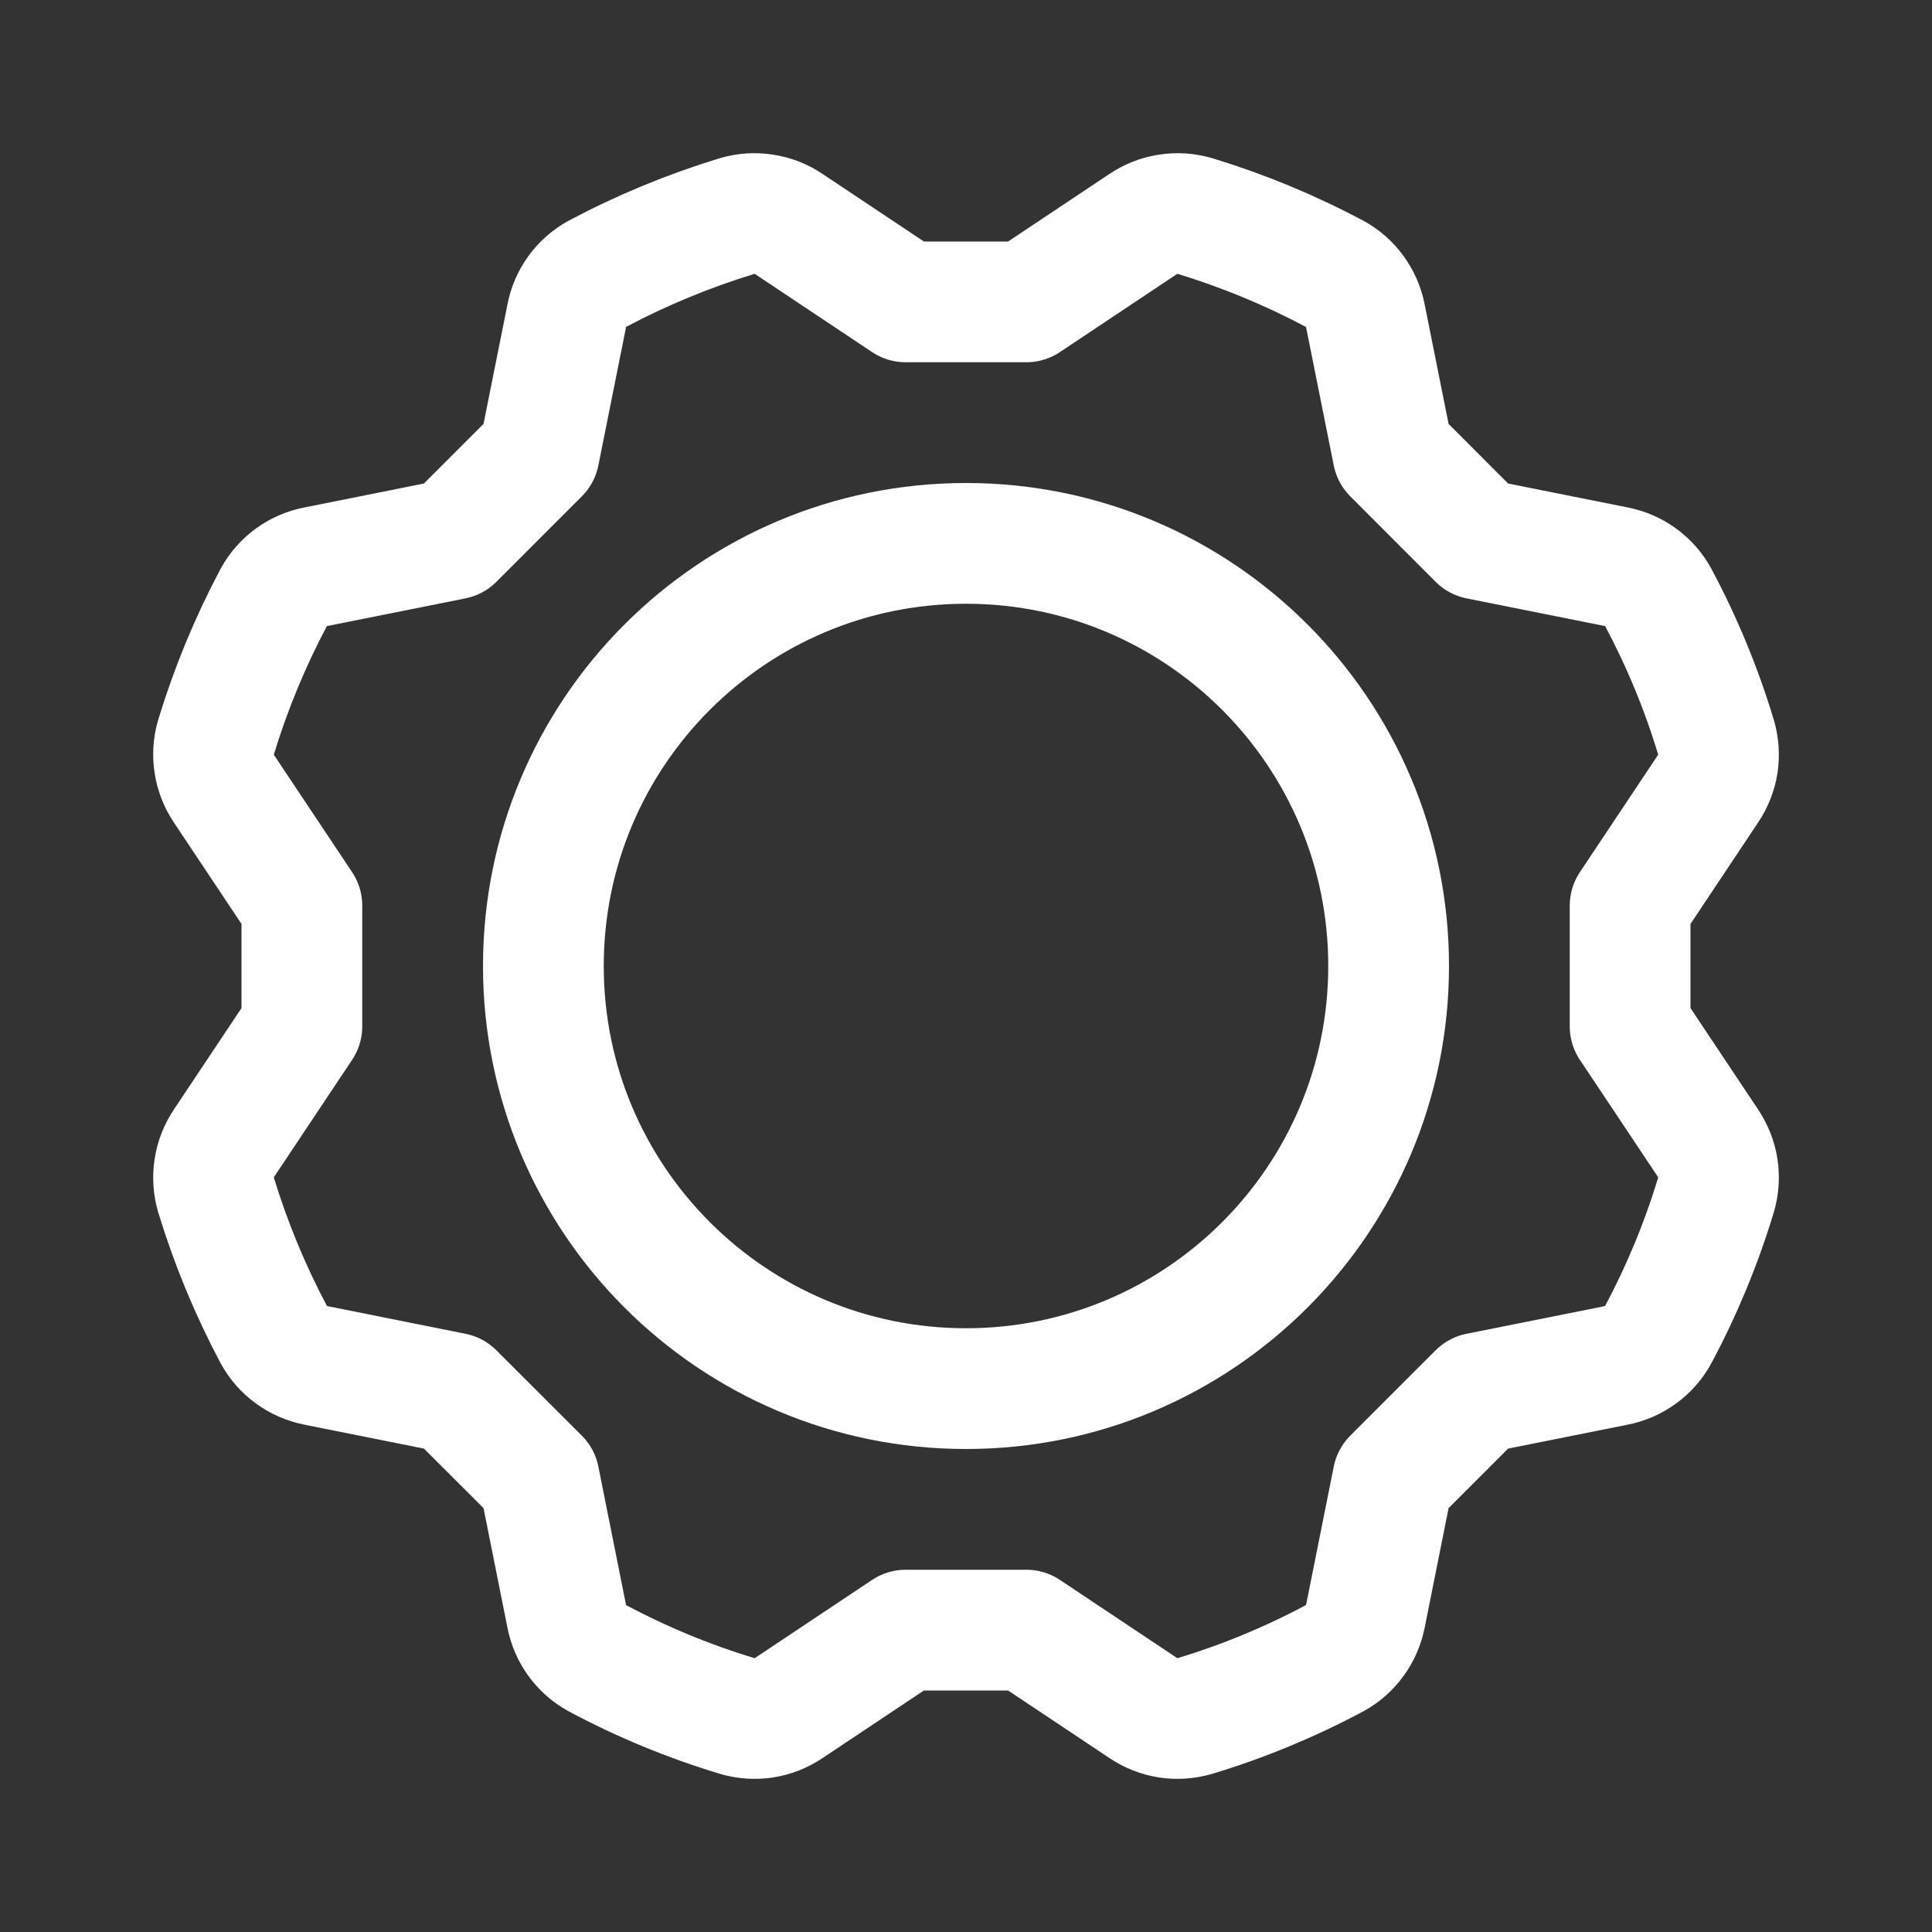
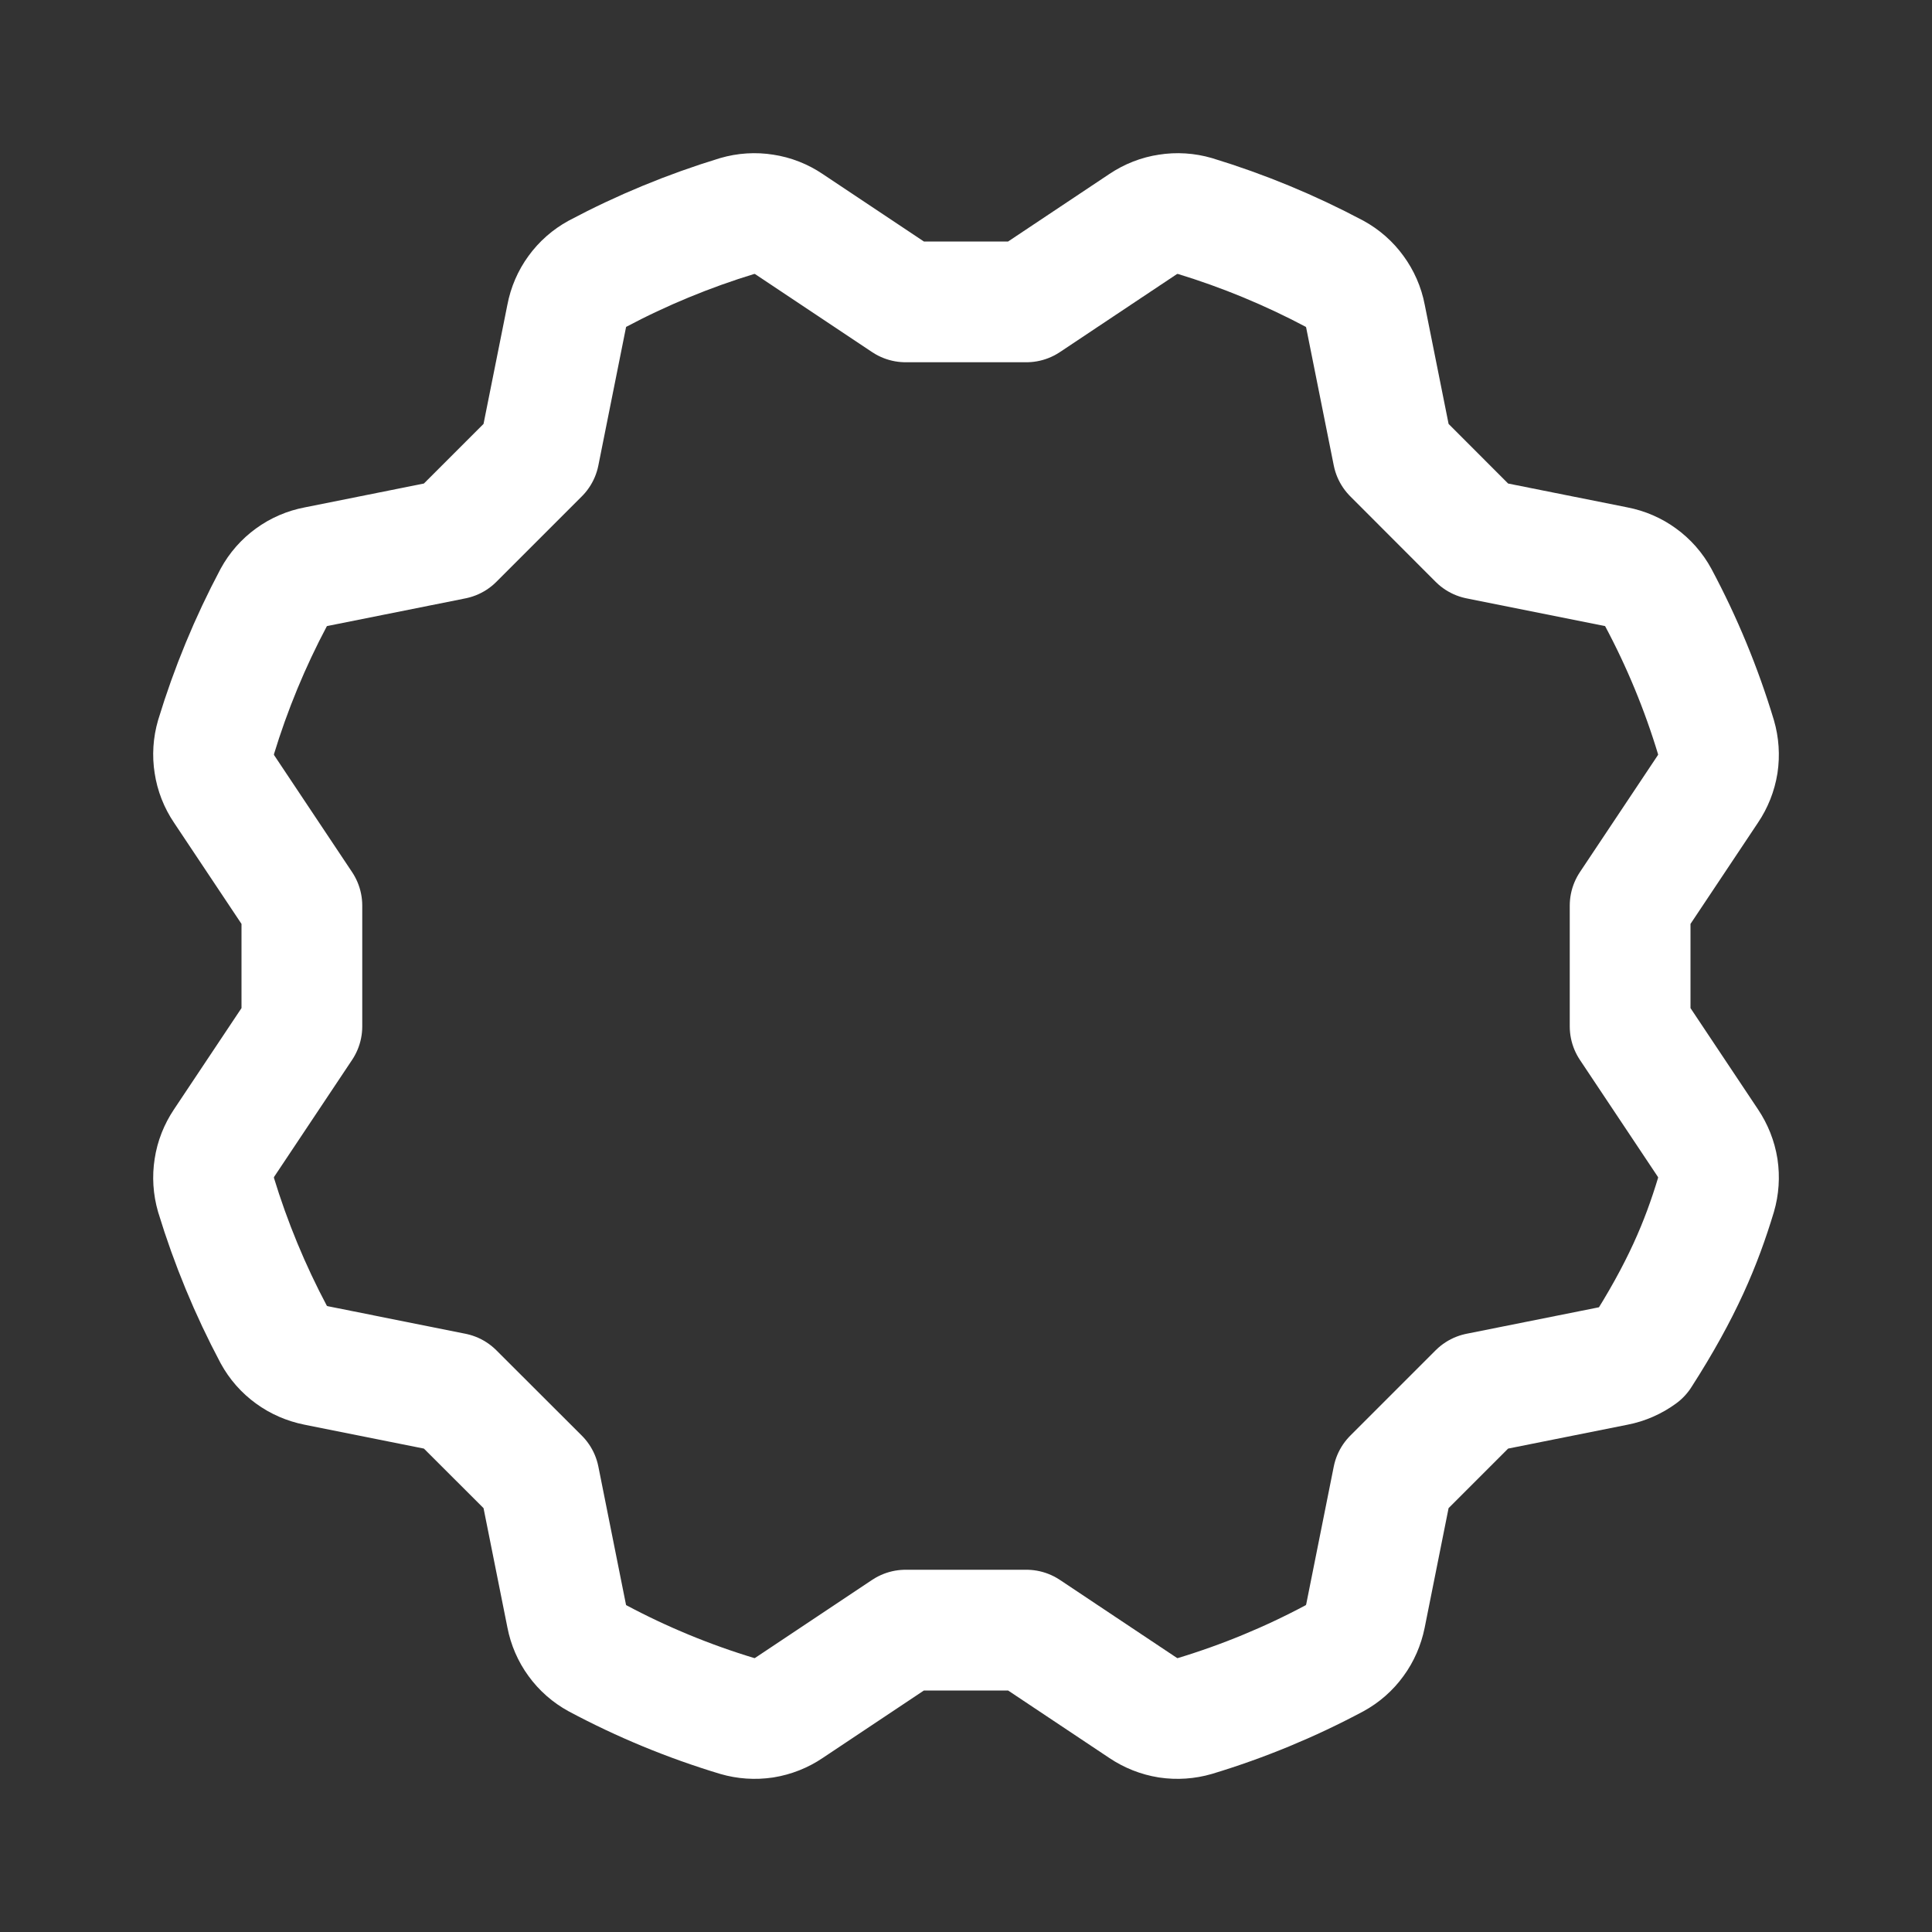
<svg xmlns="http://www.w3.org/2000/svg" width="16" height="16" viewBox="0 0 16 16" fill="none">
  <rect x="0" y="0" width="16" height="16" fill="#333333" stroke="none" />
-   <path d="M8 11.5C9.933 11.5 11.5 9.933 11.5 8C11.5 6.067 9.933 4.5 8 4.5C6.067 4.5 4.5 6.067 4.5 8C4.5 9.933 6.067 11.5 8 11.5Z" stroke="white" stroke-linecap="round" stroke-linejoin="round" />
-   <path d="M13.5 7.5L14.144 6.534C14.186 6.472 14.214 6.401 14.226 6.327C14.237 6.253 14.232 6.177 14.211 6.105C14.09 5.704 13.93 5.317 13.733 4.948C13.697 4.882 13.647 4.825 13.586 4.781C13.526 4.737 13.456 4.707 13.383 4.693L12.243 4.465L11.536 3.757L11.308 2.618C11.294 2.544 11.263 2.474 11.219 2.414C11.175 2.353 11.118 2.303 11.052 2.267C10.683 2.071 10.296 1.911 9.896 1.789C9.824 1.768 9.748 1.763 9.674 1.775C9.599 1.786 9.529 1.814 9.466 1.856L8.5 2.5H7.5L6.534 1.856C6.472 1.814 6.401 1.786 6.327 1.775C6.253 1.763 6.177 1.768 6.105 1.789C5.705 1.911 5.317 2.071 4.948 2.267C4.882 2.303 4.825 2.353 4.781 2.414C4.737 2.474 4.707 2.544 4.693 2.618L4.465 3.757L3.757 4.465L2.618 4.693C2.544 4.707 2.474 4.737 2.414 4.781C2.353 4.825 2.303 4.882 2.267 4.948C2.071 5.317 1.911 5.704 1.789 6.105C1.768 6.177 1.763 6.253 1.775 6.327C1.786 6.401 1.814 6.472 1.856 6.534L2.5 7.5V8.5L1.856 9.466C1.814 9.529 1.786 9.599 1.775 9.673C1.763 9.748 1.768 9.823 1.789 9.896C1.911 10.296 2.071 10.683 2.267 11.052C2.303 11.118 2.353 11.175 2.414 11.219C2.474 11.263 2.544 11.293 2.618 11.308L3.757 11.536L4.465 12.243L4.693 13.383C4.707 13.456 4.737 13.526 4.781 13.586C4.825 13.647 4.882 13.697 4.948 13.733C5.317 13.93 5.704 14.09 6.105 14.211C6.177 14.232 6.252 14.237 6.327 14.226C6.401 14.214 6.472 14.186 6.534 14.144L7.5 13.5H8.5L9.466 14.144C9.529 14.186 9.599 14.214 9.674 14.226C9.748 14.237 9.824 14.232 9.896 14.211C10.296 14.09 10.683 13.93 11.052 13.733C11.118 13.697 11.175 13.647 11.219 13.586C11.263 13.526 11.293 13.456 11.308 13.383L11.536 12.243L12.243 11.536L13.383 11.308C13.456 11.294 13.526 11.263 13.586 11.219C13.647 11.175 13.697 11.118 13.733 11.052C13.93 10.683 14.09 10.296 14.211 9.896C14.232 9.824 14.237 9.748 14.226 9.674C14.214 9.599 14.186 9.529 14.144 9.466L13.5 8.5V7.5Z" stroke="white" stroke-linecap="round" stroke-linejoin="round" />
+   <path d="M13.5 7.5L14.144 6.534C14.186 6.472 14.214 6.401 14.226 6.327C14.237 6.253 14.232 6.177 14.211 6.105C14.09 5.704 13.93 5.317 13.733 4.948C13.697 4.882 13.647 4.825 13.586 4.781C13.526 4.737 13.456 4.707 13.383 4.693L12.243 4.465L11.536 3.757L11.308 2.618C11.294 2.544 11.263 2.474 11.219 2.414C11.175 2.353 11.118 2.303 11.052 2.267C10.683 2.071 10.296 1.911 9.896 1.789C9.824 1.768 9.748 1.763 9.674 1.775C9.599 1.786 9.529 1.814 9.466 1.856L8.5 2.5H7.5L6.534 1.856C6.472 1.814 6.401 1.786 6.327 1.775C6.253 1.763 6.177 1.768 6.105 1.789C5.705 1.911 5.317 2.071 4.948 2.267C4.882 2.303 4.825 2.353 4.781 2.414C4.737 2.474 4.707 2.544 4.693 2.618L4.465 3.757L3.757 4.465L2.618 4.693C2.544 4.707 2.474 4.737 2.414 4.781C2.353 4.825 2.303 4.882 2.267 4.948C2.071 5.317 1.911 5.704 1.789 6.105C1.768 6.177 1.763 6.253 1.775 6.327C1.786 6.401 1.814 6.472 1.856 6.534L2.5 7.5V8.5L1.856 9.466C1.814 9.529 1.786 9.599 1.775 9.673C1.763 9.748 1.768 9.823 1.789 9.896C1.911 10.296 2.071 10.683 2.267 11.052C2.303 11.118 2.353 11.175 2.414 11.219C2.474 11.263 2.544 11.293 2.618 11.308L3.757 11.536L4.465 12.243L4.693 13.383C4.707 13.456 4.737 13.526 4.781 13.586C4.825 13.647 4.882 13.697 4.948 13.733C5.317 13.93 5.704 14.09 6.105 14.211C6.177 14.232 6.252 14.237 6.327 14.226C6.401 14.214 6.472 14.186 6.534 14.144L7.5 13.5H8.5L9.466 14.144C9.529 14.186 9.599 14.214 9.674 14.226C9.748 14.237 9.824 14.232 9.896 14.211C10.296 14.09 10.683 13.93 11.052 13.733C11.118 13.697 11.175 13.647 11.219 13.586C11.263 13.526 11.293 13.456 11.308 13.383L11.536 12.243L12.243 11.536L13.383 11.308C13.456 11.294 13.526 11.263 13.586 11.219C13.93 10.683 14.09 10.296 14.211 9.896C14.232 9.824 14.237 9.748 14.226 9.674C14.214 9.599 14.186 9.529 14.144 9.466L13.5 8.5V7.5Z" stroke="white" stroke-linecap="round" stroke-linejoin="round" />
</svg>